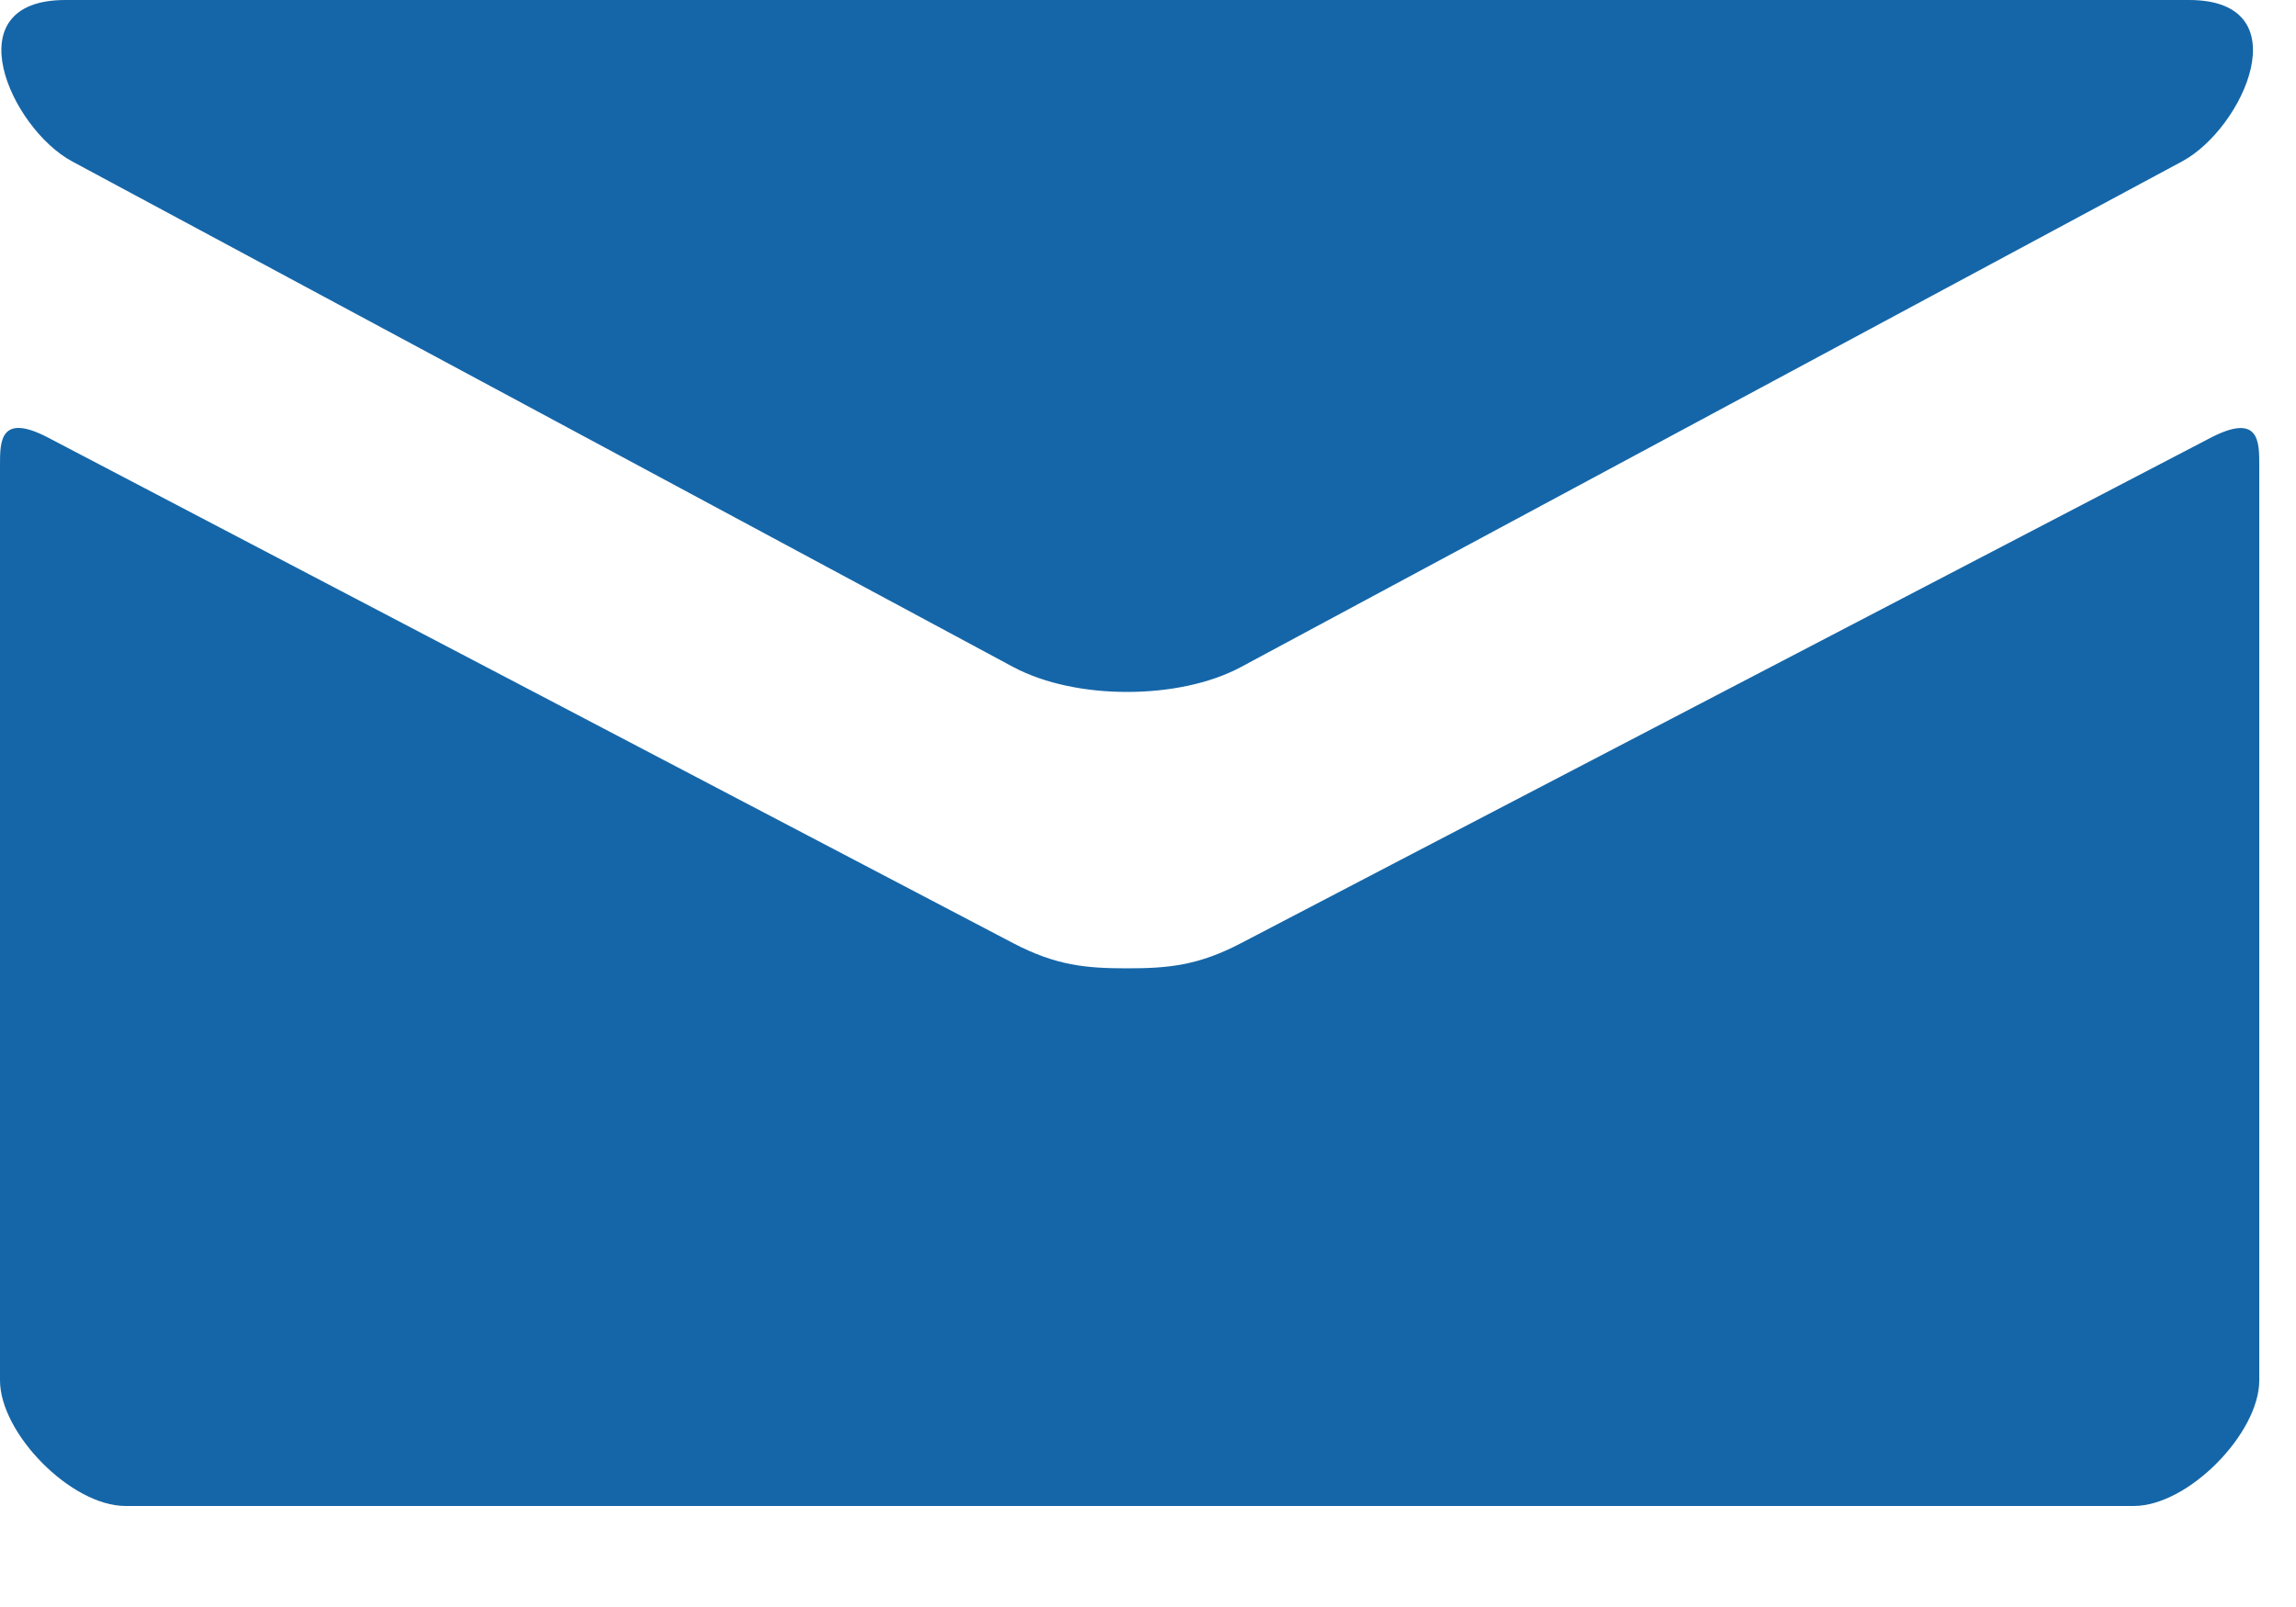
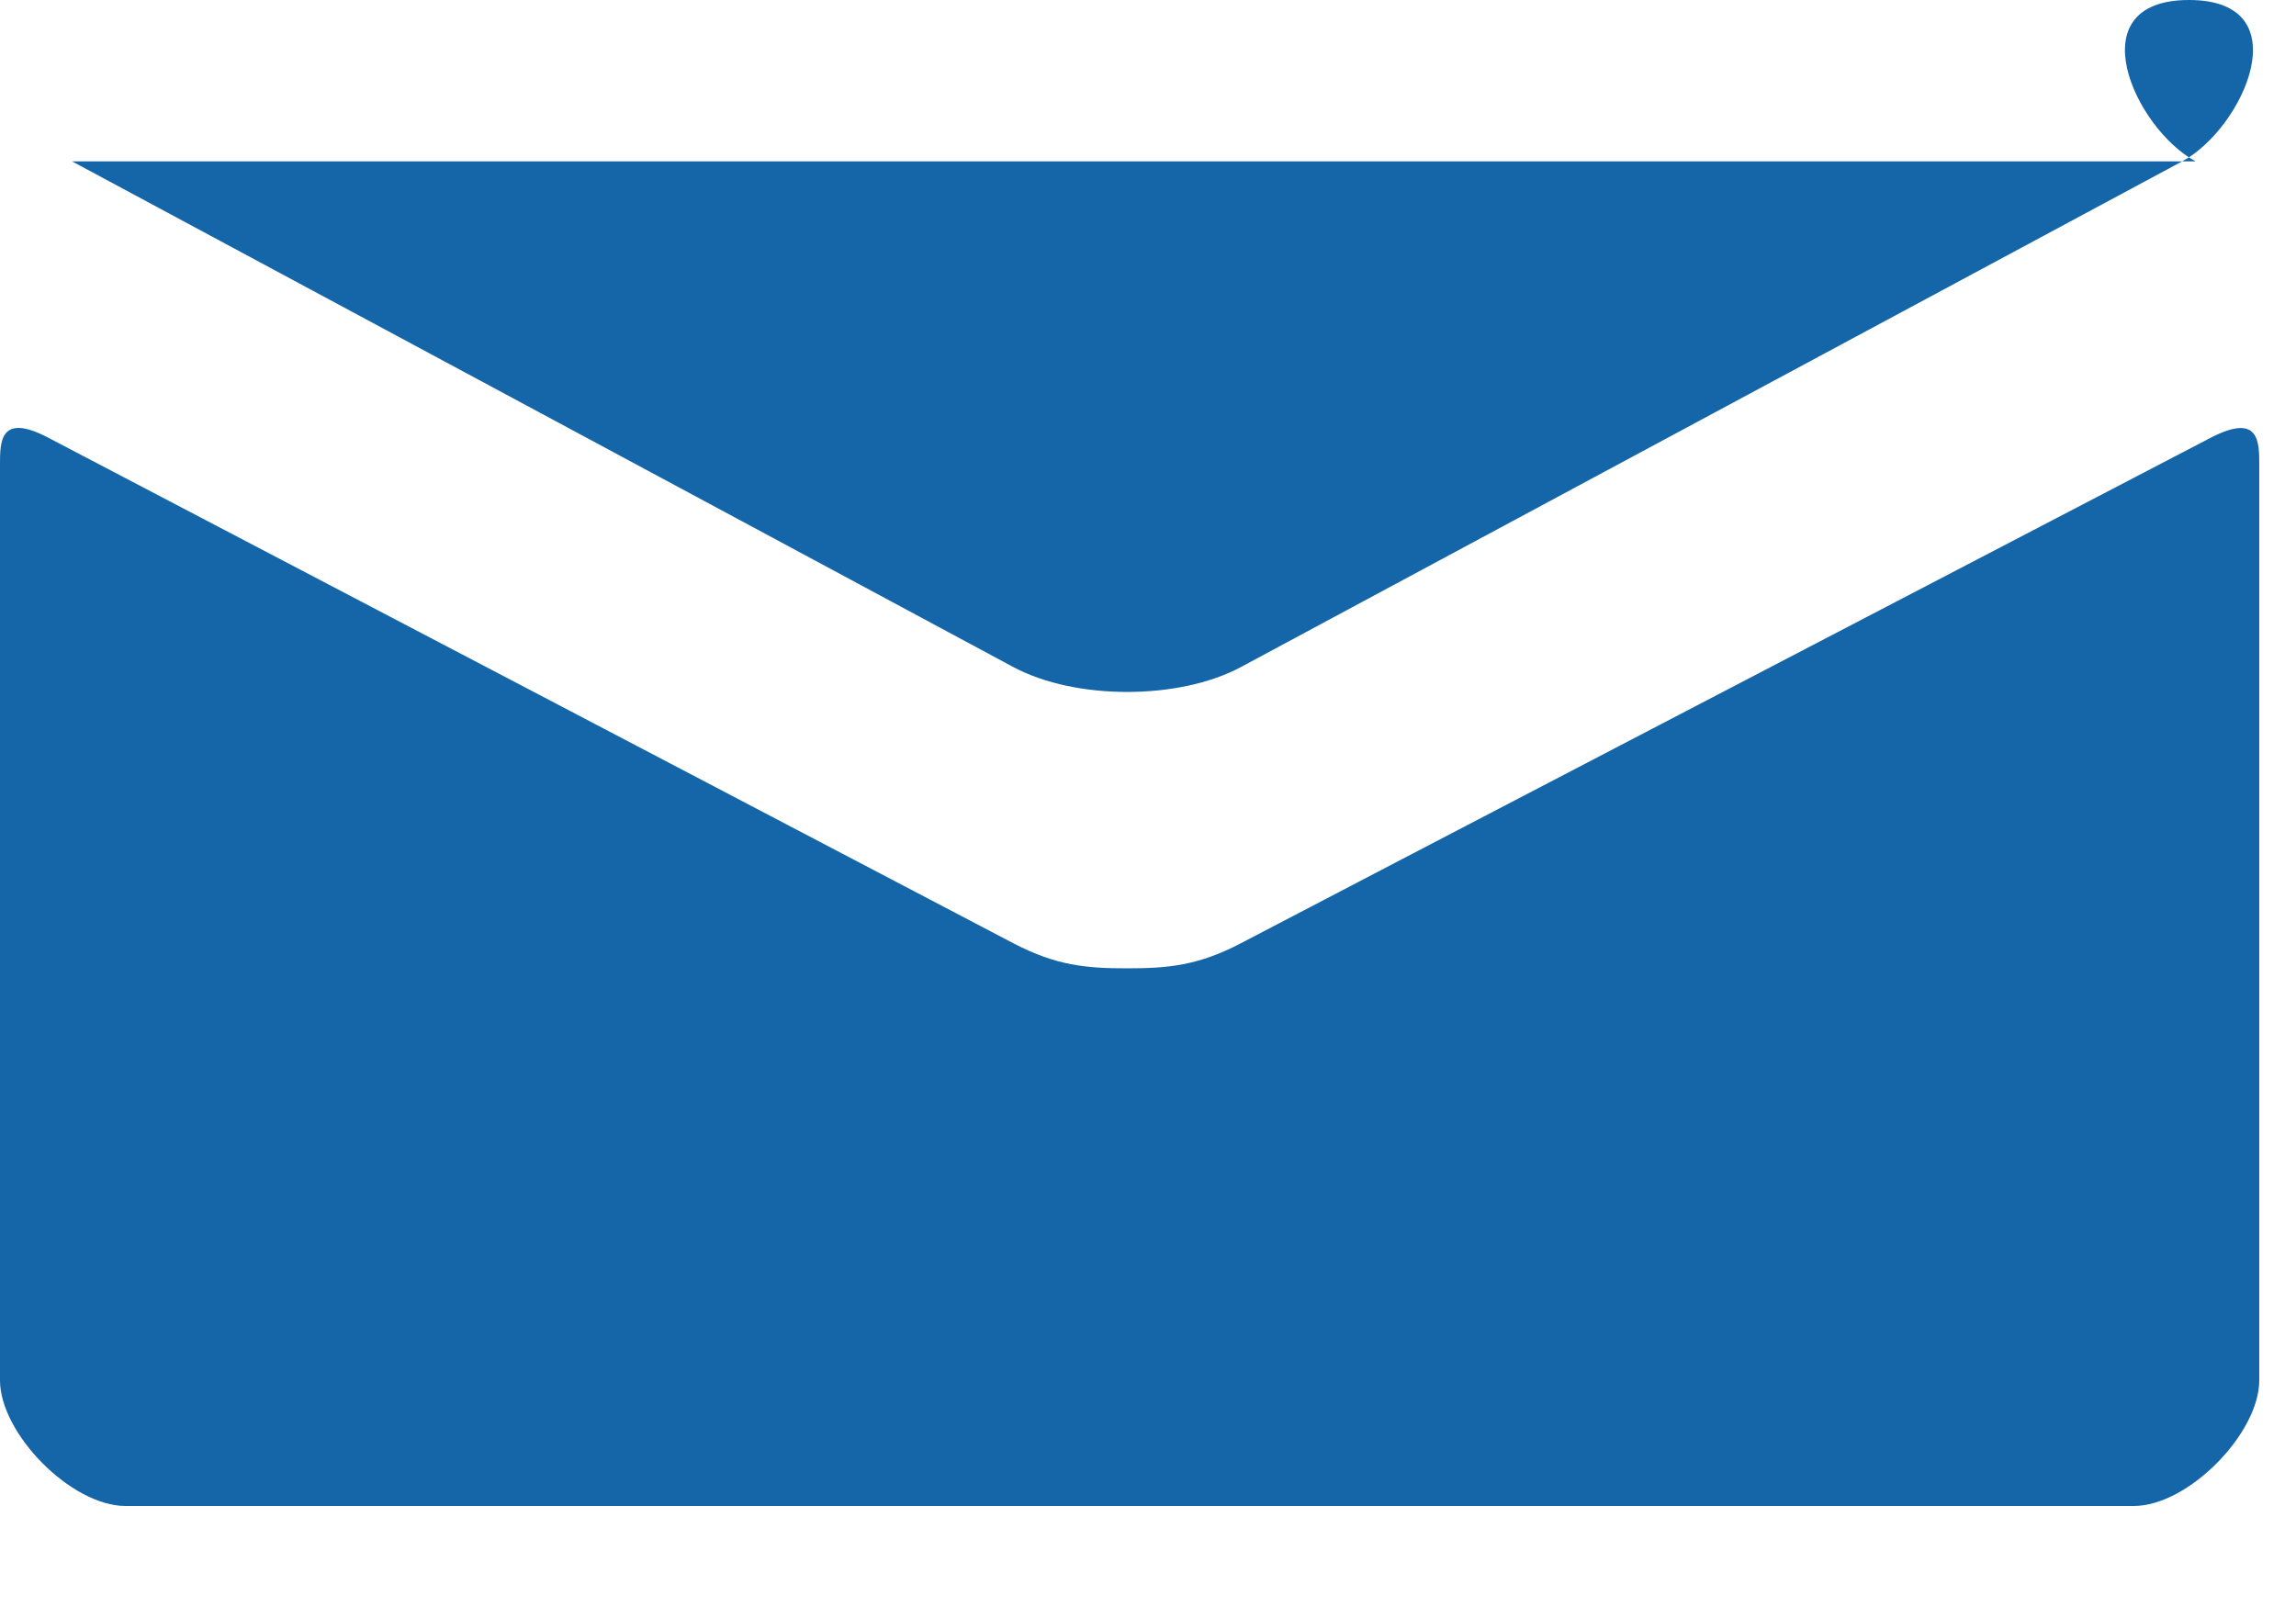
<svg xmlns="http://www.w3.org/2000/svg" xmlns:ns1="http://www.serif.com/" width="100%" height="100%" viewBox="0 0 10 7" version="1.1" xml:space="preserve" style="fill-rule:evenodd;clip-rule:evenodd;stroke-linejoin:round;stroke-miterlimit:1.414;">
  <g id="mail">
-     <path id="mail1" ns1:id="mail" d="M0.314,0.703c0.267,0.143 3.962,2.129 4.1,2.203c0.138,0.073 0.316,0.108 0.495,0.108c0.179,0 0.358,-0.035 0.495,-0.108c0.138,-0.074 3.834,-2.06 4.1,-2.203c0.268,-0.144 0.52,-0.703 0.03,-0.703l-9.249,0c-0.491,0 -0.238,0.559 0.029,0.703l0,0Zm9.314,1.204c-0.303,0.158 -4.038,2.104 -4.224,2.202c-0.186,0.097 -0.316,0.109 -0.495,0.109c-0.179,0 -0.309,-0.012 -0.495,-0.109c-0.186,-0.098 -3.9,-2.044 -4.203,-2.202c-0.213,-0.112 -0.211,0.019 -0.211,0.119c0,0.101 0,3.987 0,3.987c0,0.23 0.309,0.547 0.547,0.547l8.746,0c0.238,0 0.547,-0.317 0.547,-0.547c0,0 0,-3.885 0,-3.986c0,-0.101 0.002,-0.231 -0.212,-0.12Z" style="fill:#1566a8;fill-rule:nonzero;" />
+     <path id="mail1" ns1:id="mail" d="M0.314,0.703c0.267,0.143 3.962,2.129 4.1,2.203c0.138,0.073 0.316,0.108 0.495,0.108c0.179,0 0.358,-0.035 0.495,-0.108c0.138,-0.074 3.834,-2.06 4.1,-2.203c0.268,-0.144 0.52,-0.703 0.03,-0.703c-0.491,0 -0.238,0.559 0.029,0.703l0,0Zm9.314,1.204c-0.303,0.158 -4.038,2.104 -4.224,2.202c-0.186,0.097 -0.316,0.109 -0.495,0.109c-0.179,0 -0.309,-0.012 -0.495,-0.109c-0.186,-0.098 -3.9,-2.044 -4.203,-2.202c-0.213,-0.112 -0.211,0.019 -0.211,0.119c0,0.101 0,3.987 0,3.987c0,0.23 0.309,0.547 0.547,0.547l8.746,0c0.238,0 0.547,-0.317 0.547,-0.547c0,0 0,-3.885 0,-3.986c0,-0.101 0.002,-0.231 -0.212,-0.12Z" style="fill:#1566a8;fill-rule:nonzero;" />
  </g>
</svg>